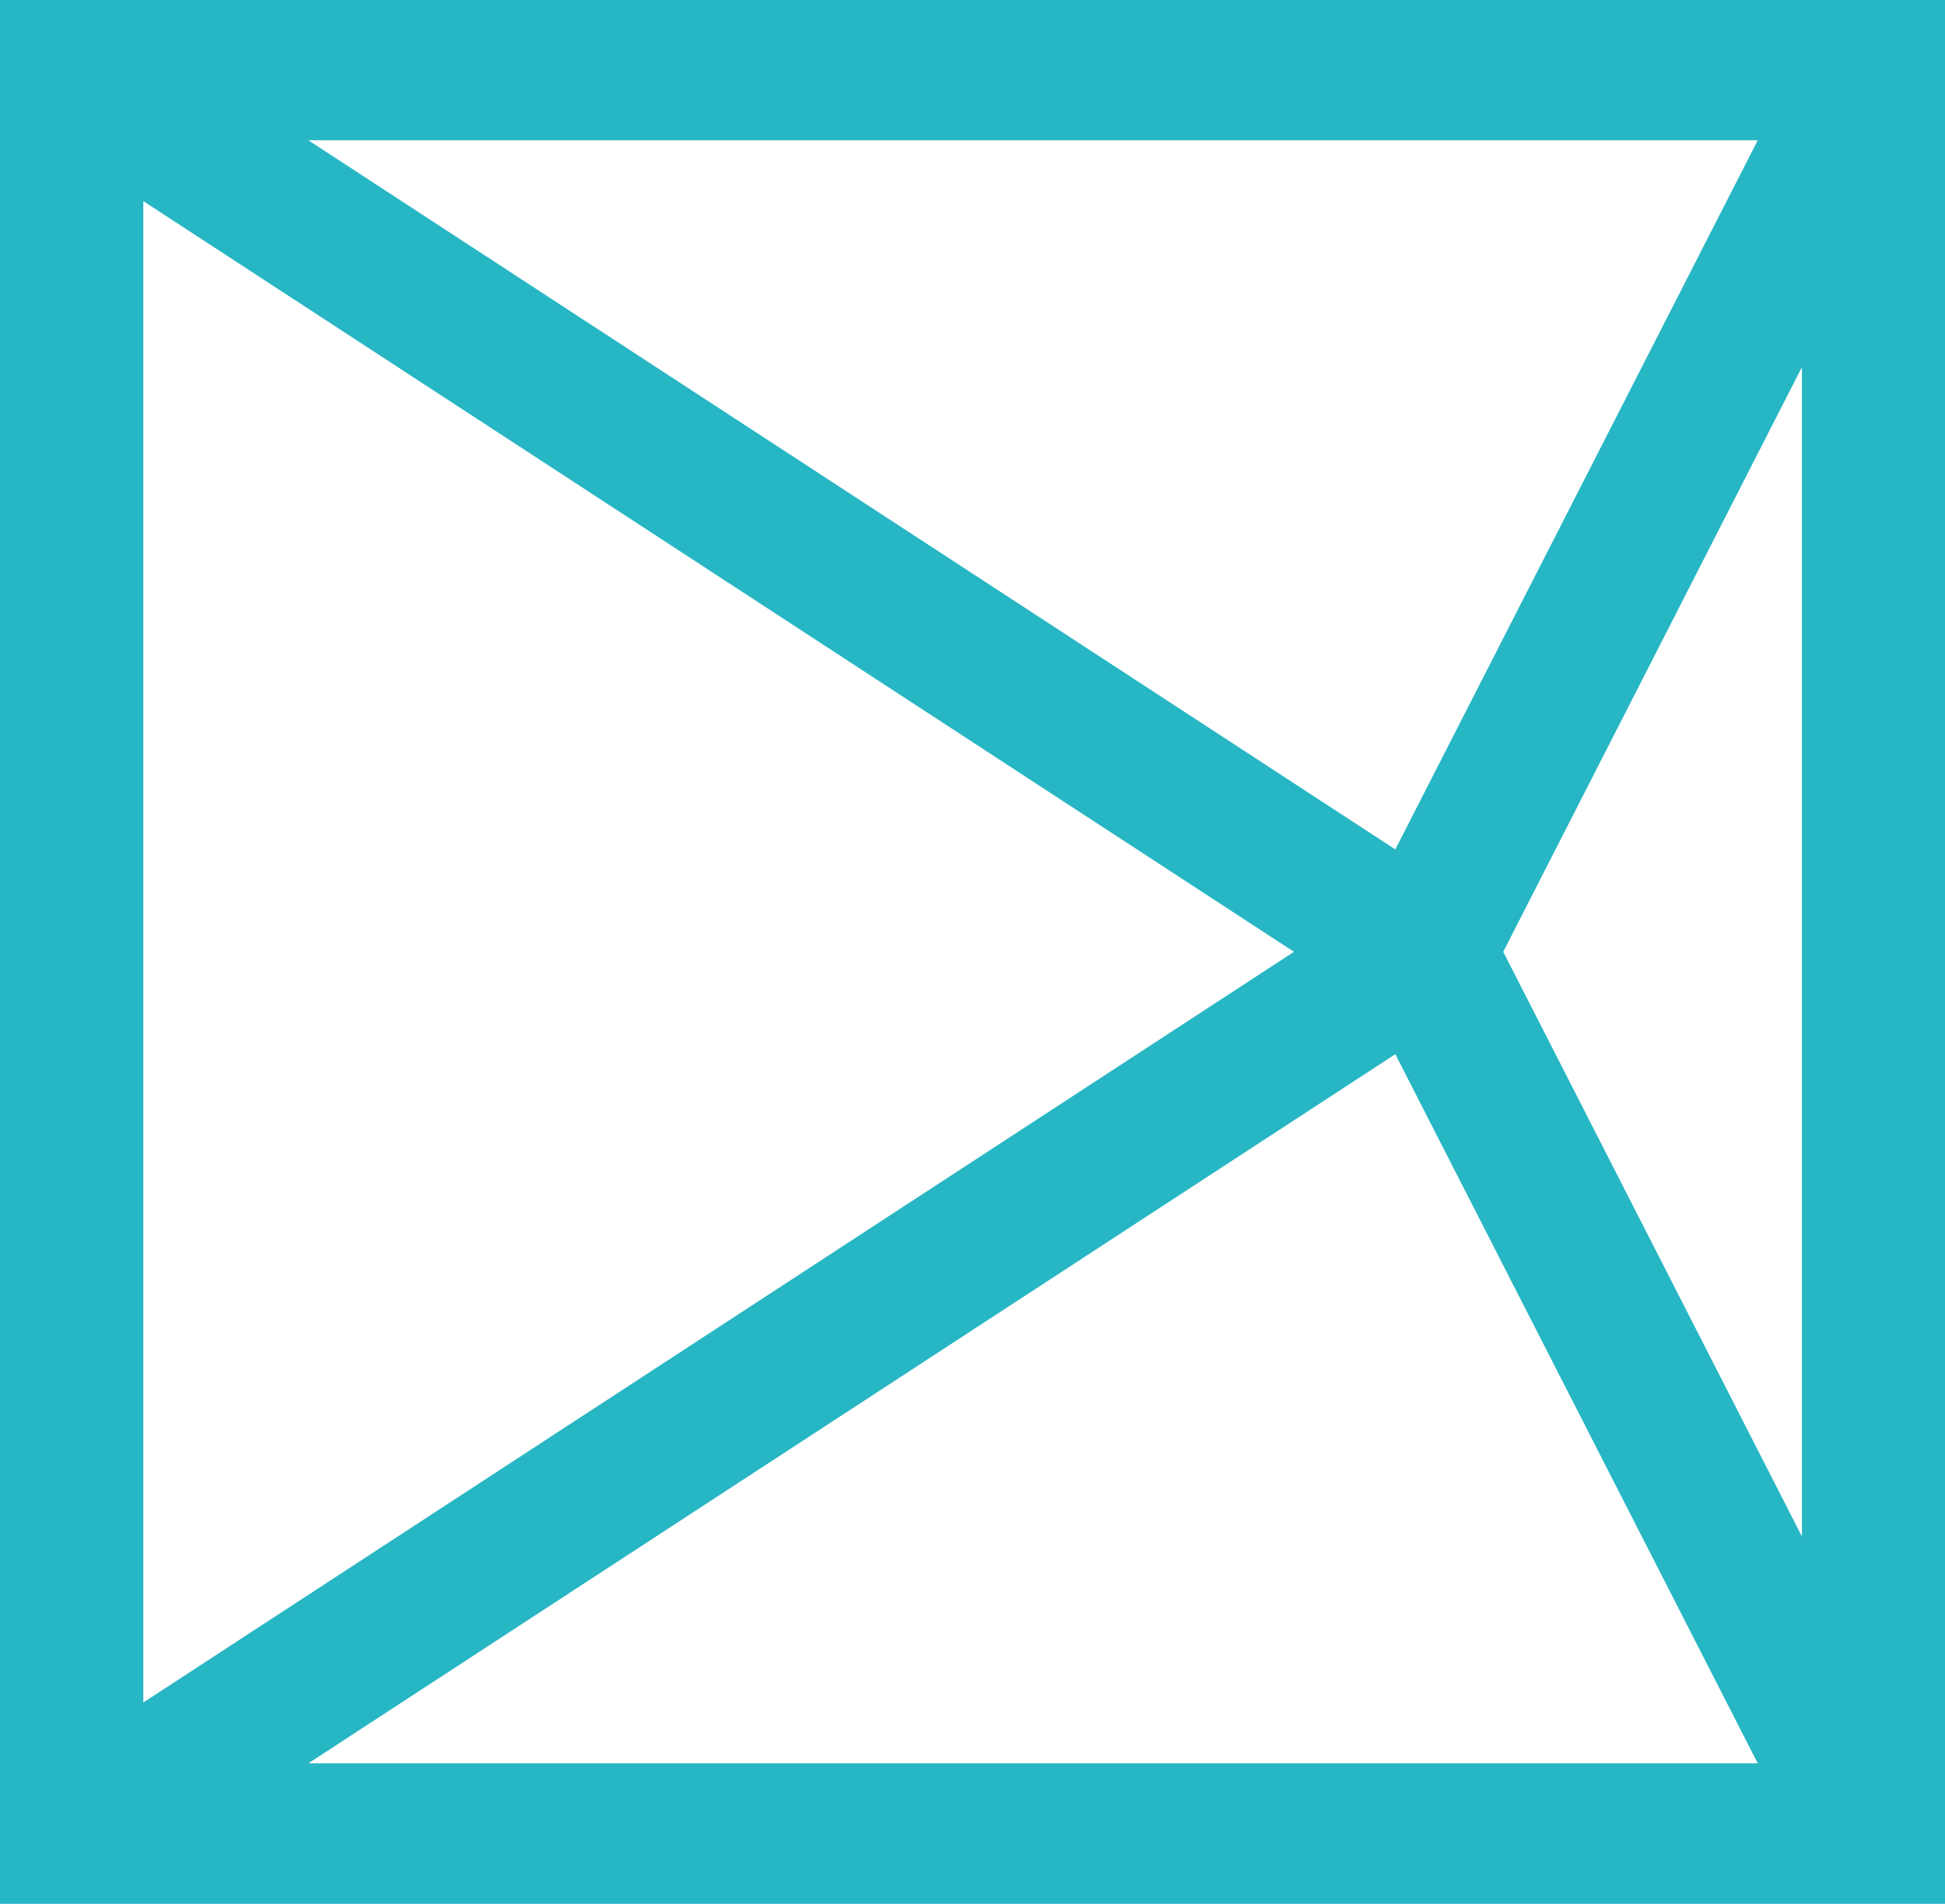
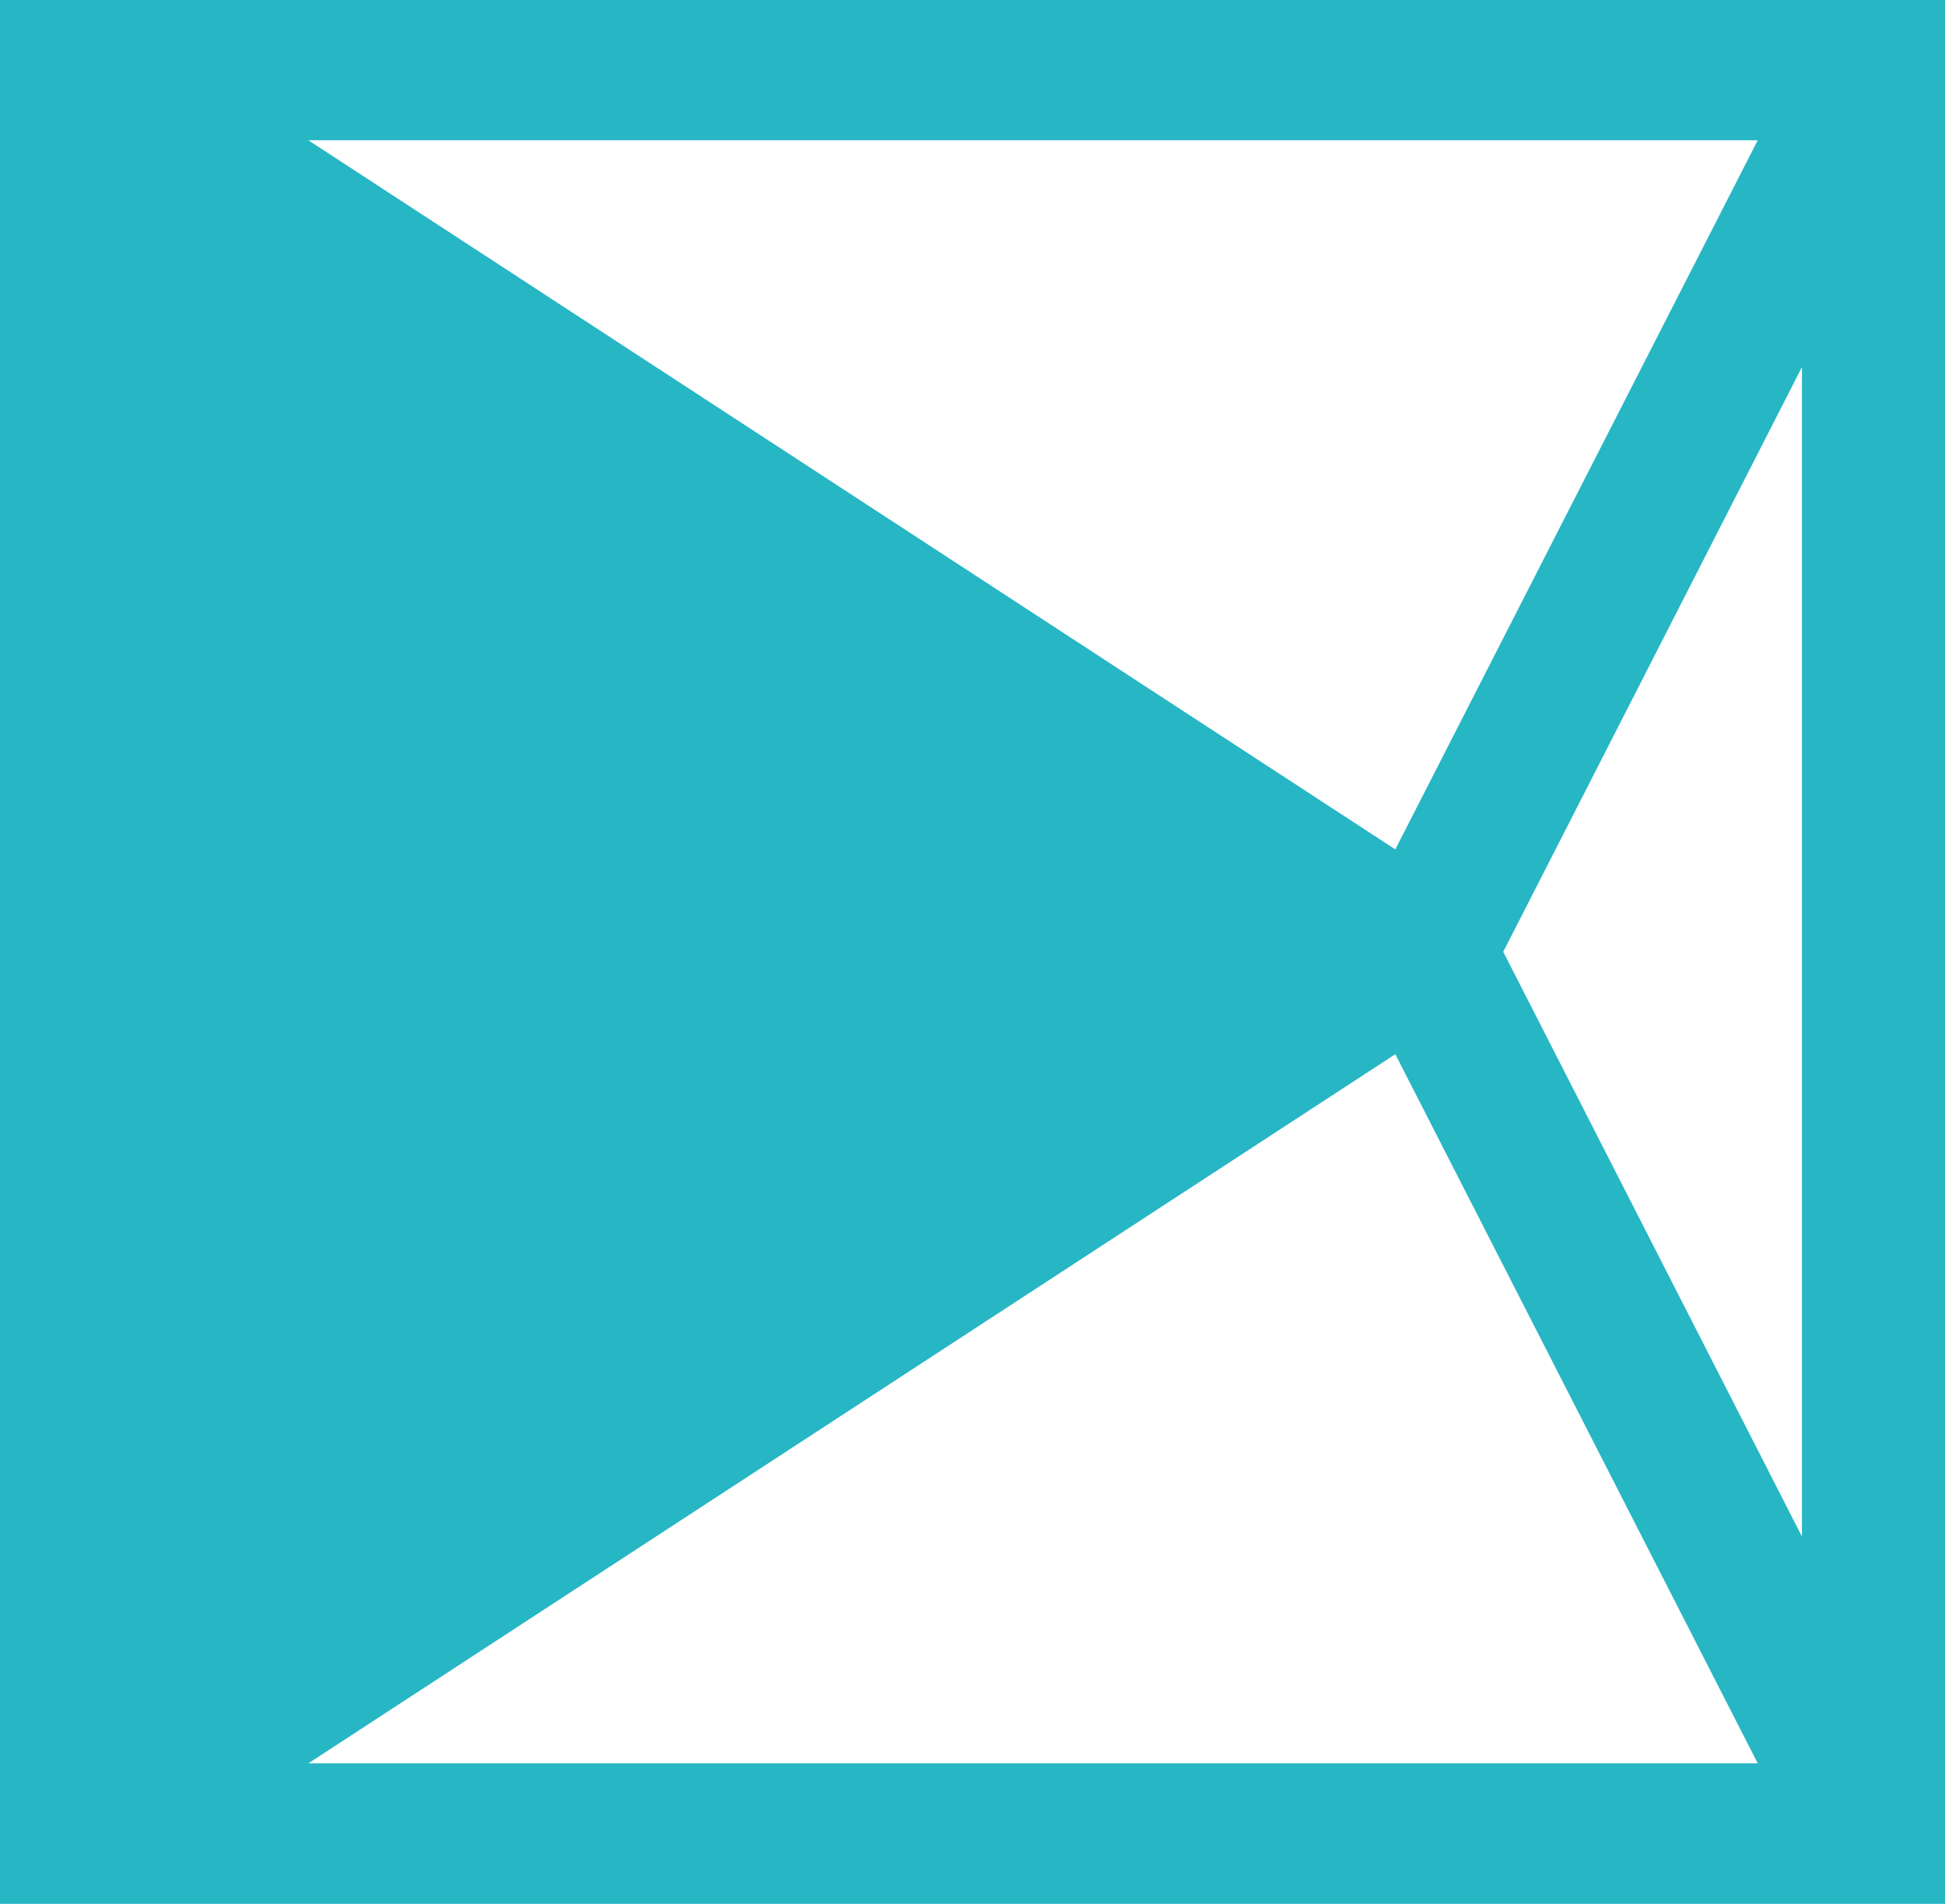
<svg xmlns="http://www.w3.org/2000/svg" width="47" height="46" viewBox="0 0 47 46" fill="none">
-   <path d="M45.272 0H1.728H0V46H1.728H45.272H47V0H45.272ZM3.463 4.859L31.268 22.997L3.463 41.135V4.859ZM43.543 37.125L36.325 22.997L43.543 8.869V37.125ZM42.475 3.389L33.717 20.523L7.451 3.389H42.475ZM7.451 42.605L33.717 25.471L42.475 42.605H7.451Z" fill="#27B6C4" />
+   <path d="M45.272 0H1.728H0V46H1.728H45.272H47V0H45.272ZM3.463 4.859L3.463 41.135V4.859ZM43.543 37.125L36.325 22.997L43.543 8.869V37.125ZM42.475 3.389L33.717 20.523L7.451 3.389H42.475ZM7.451 42.605L33.717 25.471L42.475 42.605H7.451Z" fill="#27B6C4" />
</svg>